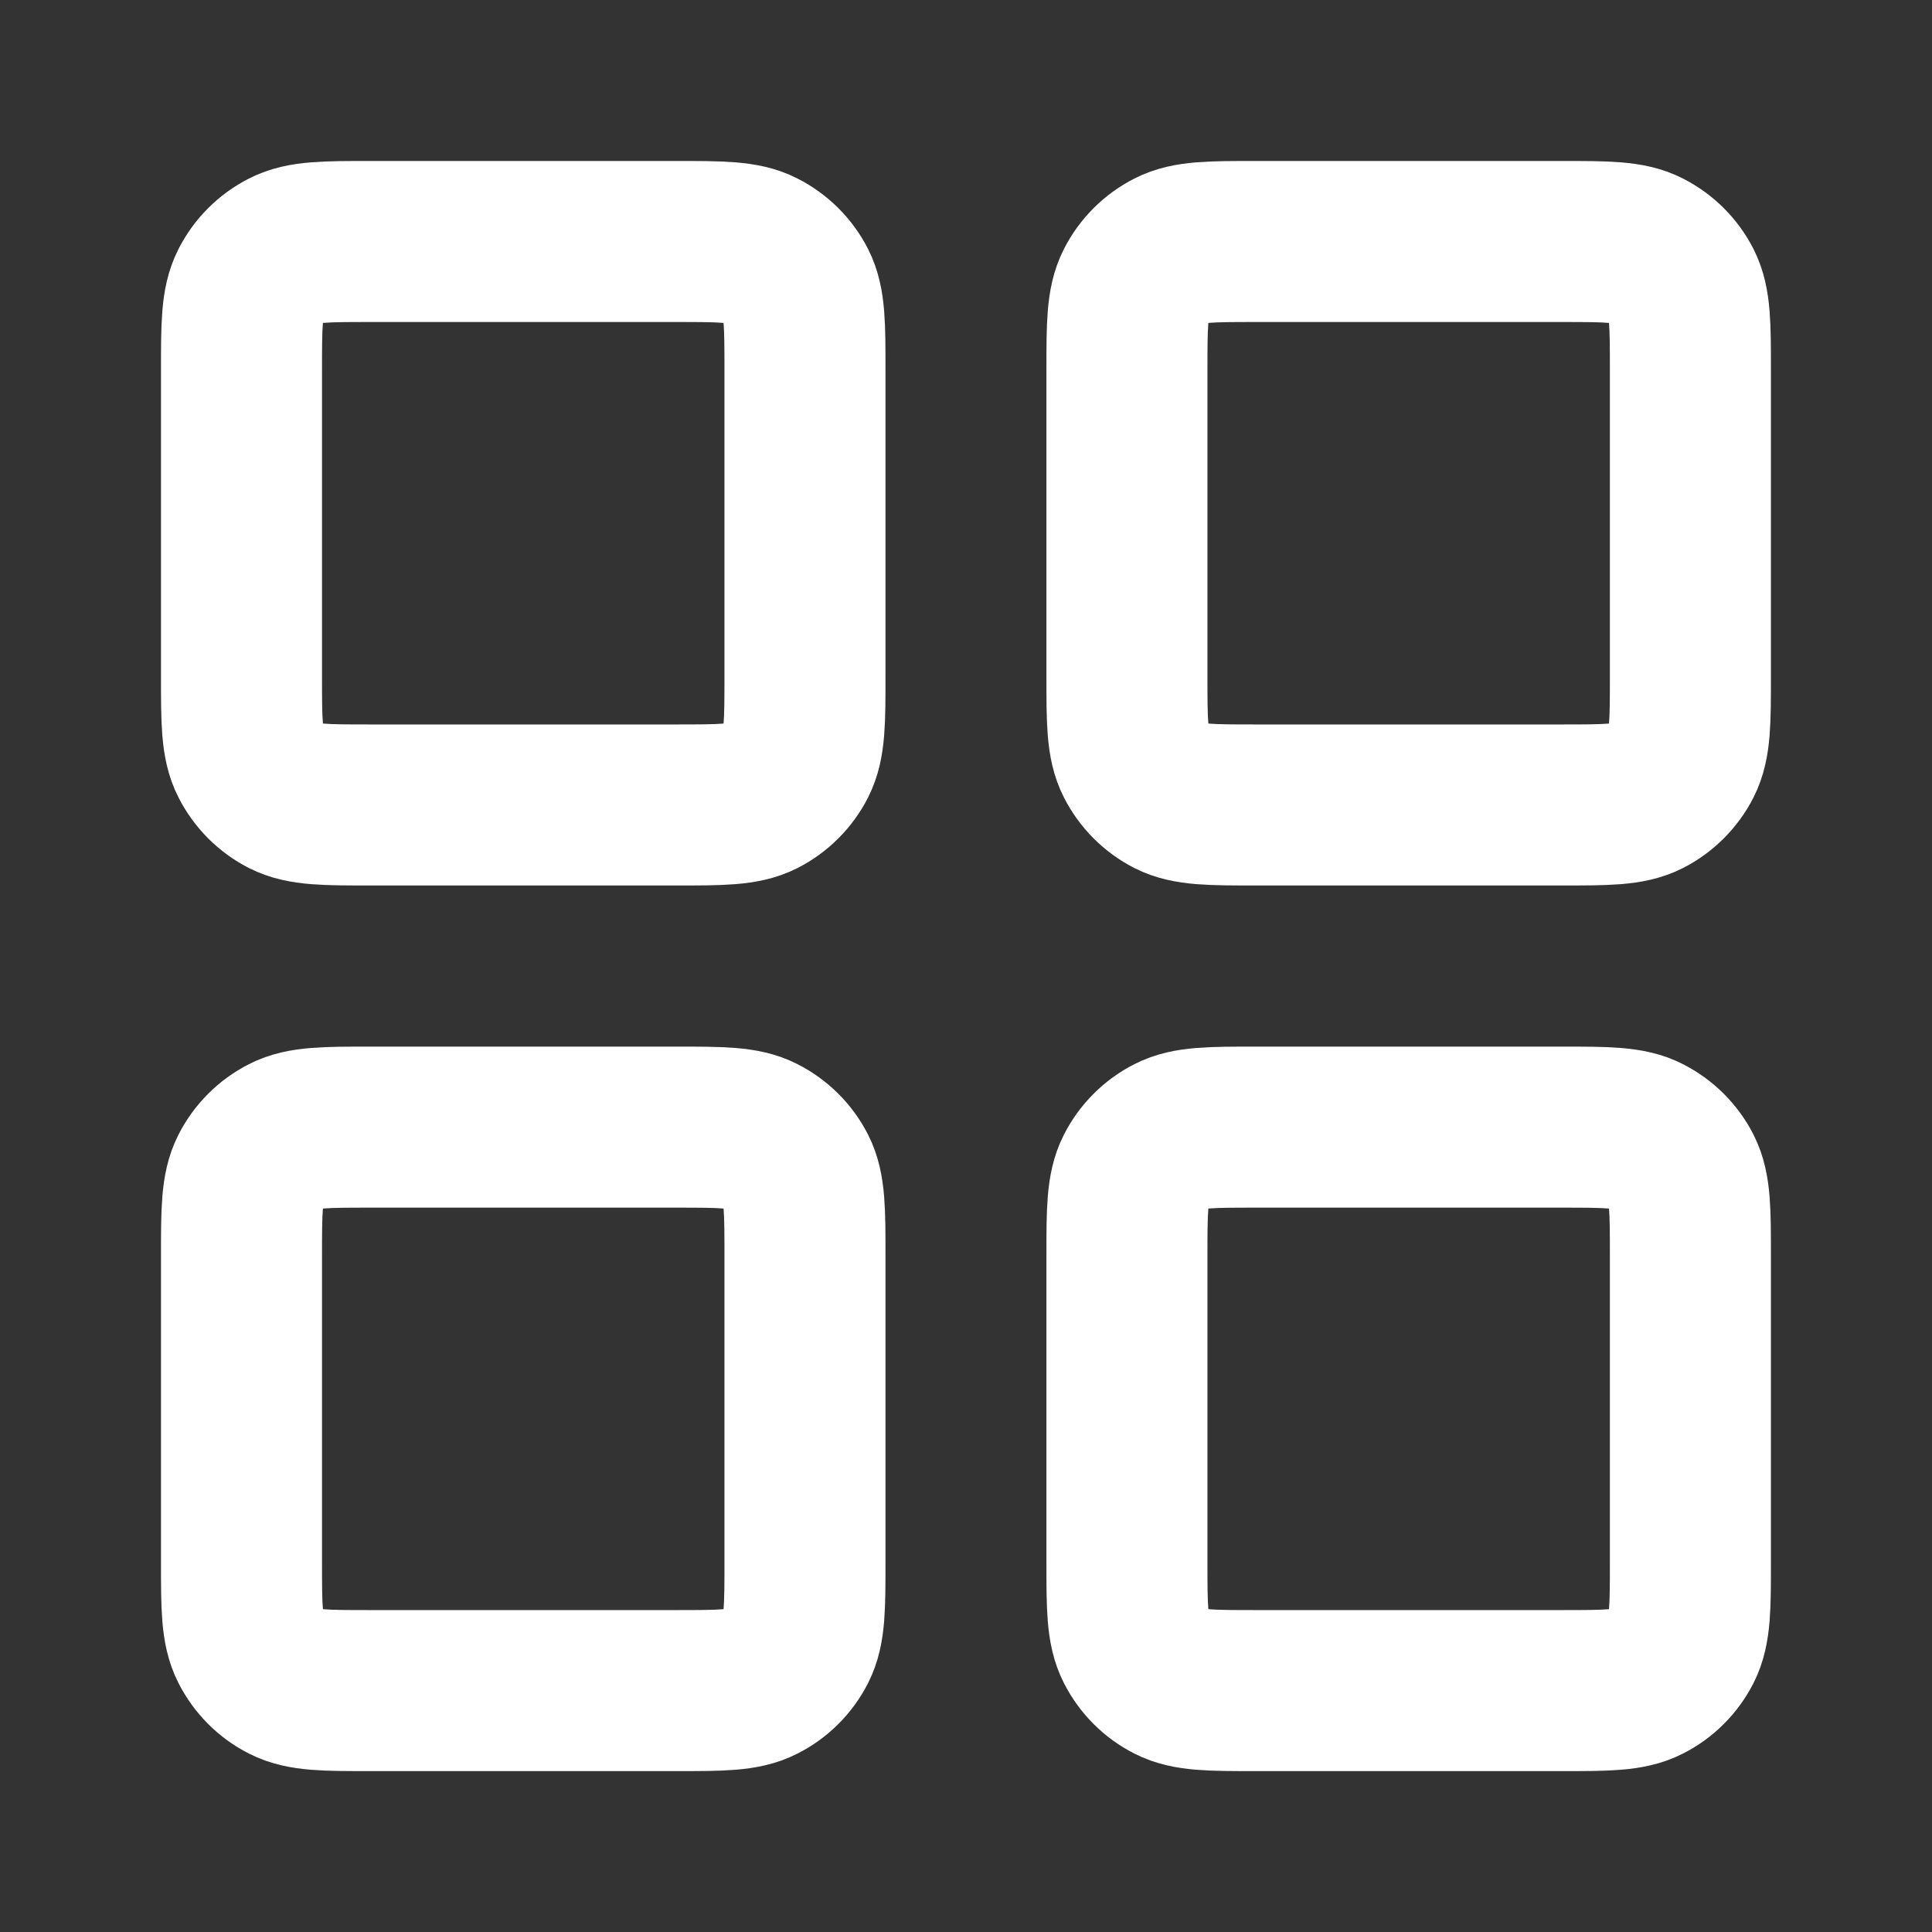
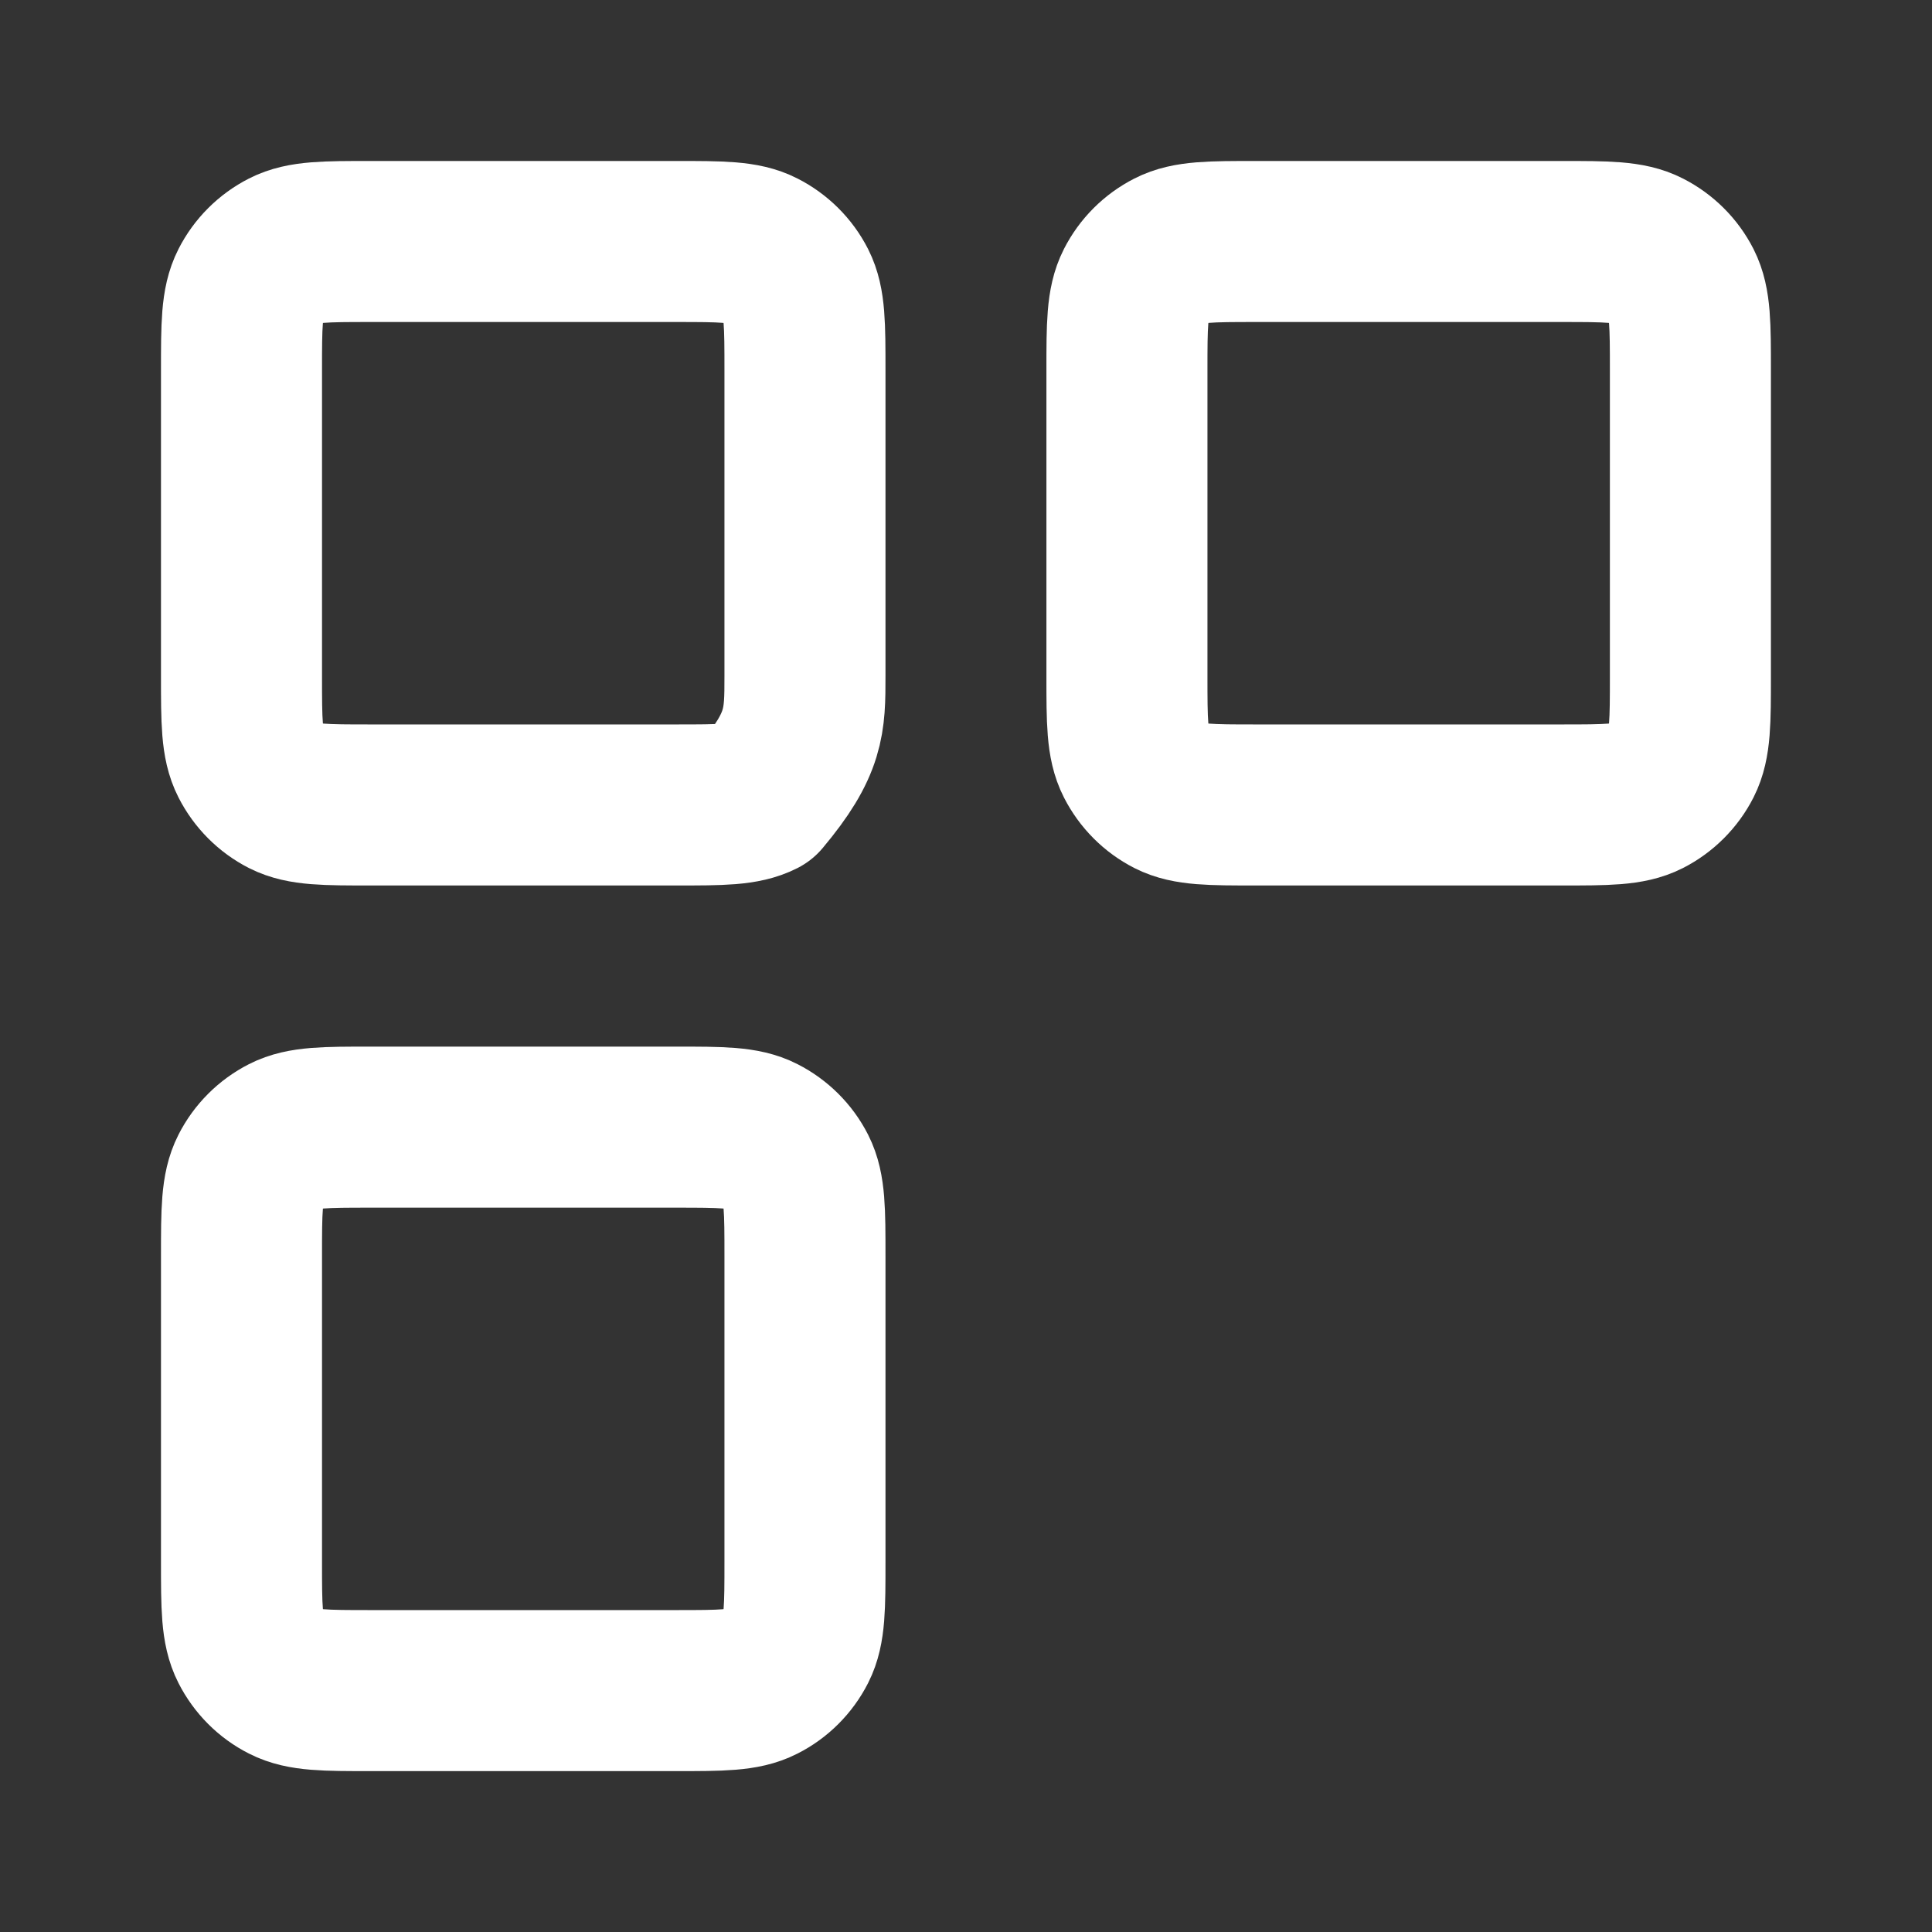
<svg xmlns="http://www.w3.org/2000/svg" width="20" height="20" viewBox="0 0 20 20" fill="none">
  <rect x="0" y="0" width="20" height="20" fill="#333333" stroke="none" />
-   <path d="M7 2.5H3.833C3.367 2.5 3.133 2.5 2.955 2.591C2.798 2.671 2.671 2.798 2.591 2.955C2.5 3.133 2.5 3.367 2.5 3.833V7C2.5 7.467 2.5 7.7 2.591 7.878C2.671 8.035 2.798 8.163 2.955 8.243C3.133 8.333 3.367 8.333 3.833 8.333H7C7.467 8.333 7.7 8.333 7.878 8.243C8.035 8.163 8.163 8.035 8.243 7.878C8.333 7.7 8.333 7.467 8.333 7V3.833C8.333 3.367 8.333 3.133 8.243 2.955C8.163 2.798 8.035 2.671 7.878 2.591C7.7 2.5 7.467 2.5 7 2.5Z" stroke="white" stroke-width="1.667" stroke-linecap="round" stroke-linejoin="round" />
+   <path d="M7 2.5H3.833C3.367 2.5 3.133 2.5 2.955 2.591C2.798 2.671 2.671 2.798 2.591 2.955C2.5 3.133 2.5 3.367 2.5 3.833V7C2.5 7.467 2.5 7.7 2.591 7.878C2.671 8.035 2.798 8.163 2.955 8.243C3.133 8.333 3.367 8.333 3.833 8.333H7C7.467 8.333 7.7 8.333 7.878 8.243C8.333 7.7 8.333 7.467 8.333 7V3.833C8.333 3.367 8.333 3.133 8.243 2.955C8.163 2.798 8.035 2.671 7.878 2.591C7.7 2.5 7.467 2.5 7 2.5Z" stroke="white" stroke-width="1.667" stroke-linecap="round" stroke-linejoin="round" />
  <path d="M16.166 2.5H12.999C12.533 2.5 12.299 2.5 12.121 2.591C11.964 2.671 11.837 2.798 11.757 2.955C11.666 3.133 11.666 3.367 11.666 3.833V7C11.666 7.467 11.666 7.7 11.757 7.878C11.837 8.035 11.964 8.163 12.121 8.243C12.299 8.333 12.533 8.333 12.999 8.333H16.166C16.633 8.333 16.866 8.333 17.044 8.243C17.201 8.163 17.329 8.035 17.409 7.878C17.499 7.7 17.499 7.467 17.499 7V3.833C17.499 3.367 17.499 3.133 17.409 2.955C17.329 2.798 17.201 2.671 17.044 2.591C16.866 2.5 16.633 2.5 16.166 2.5Z" stroke="white" stroke-width="1.667" stroke-linecap="round" stroke-linejoin="round" />
-   <path d="M16.166 11.668H12.999C12.533 11.668 12.299 11.668 12.121 11.759C11.964 11.839 11.837 11.966 11.757 12.123C11.666 12.301 11.666 12.535 11.666 13.001V16.168C11.666 16.635 11.666 16.868 11.757 17.046C11.837 17.203 11.964 17.331 12.121 17.41C12.299 17.501 12.533 17.501 12.999 17.501H16.166C16.633 17.501 16.866 17.501 17.044 17.41C17.201 17.331 17.329 17.203 17.409 17.046C17.499 16.868 17.499 16.635 17.499 16.168V13.001C17.499 12.535 17.499 12.301 17.409 12.123C17.329 11.966 17.201 11.839 17.044 11.759C16.866 11.668 16.633 11.668 16.166 11.668Z" stroke="white" stroke-width="1.667" stroke-linecap="round" stroke-linejoin="round" />
  <path d="M7 11.668H3.833C3.367 11.668 3.133 11.668 2.955 11.759C2.798 11.839 2.671 11.966 2.591 12.123C2.5 12.301 2.5 12.535 2.5 13.001V16.168C2.5 16.635 2.5 16.868 2.591 17.046C2.671 17.203 2.798 17.331 2.955 17.41C3.133 17.501 3.367 17.501 3.833 17.501H7C7.467 17.501 7.7 17.501 7.878 17.41C8.035 17.331 8.163 17.203 8.243 17.046C8.333 16.868 8.333 16.635 8.333 16.168V13.001C8.333 12.535 8.333 12.301 8.243 12.123C8.163 11.966 8.035 11.839 7.878 11.759C7.7 11.668 7.467 11.668 7 11.668Z" stroke="white" stroke-width="1.667" stroke-linecap="round" stroke-linejoin="round" />
</svg>